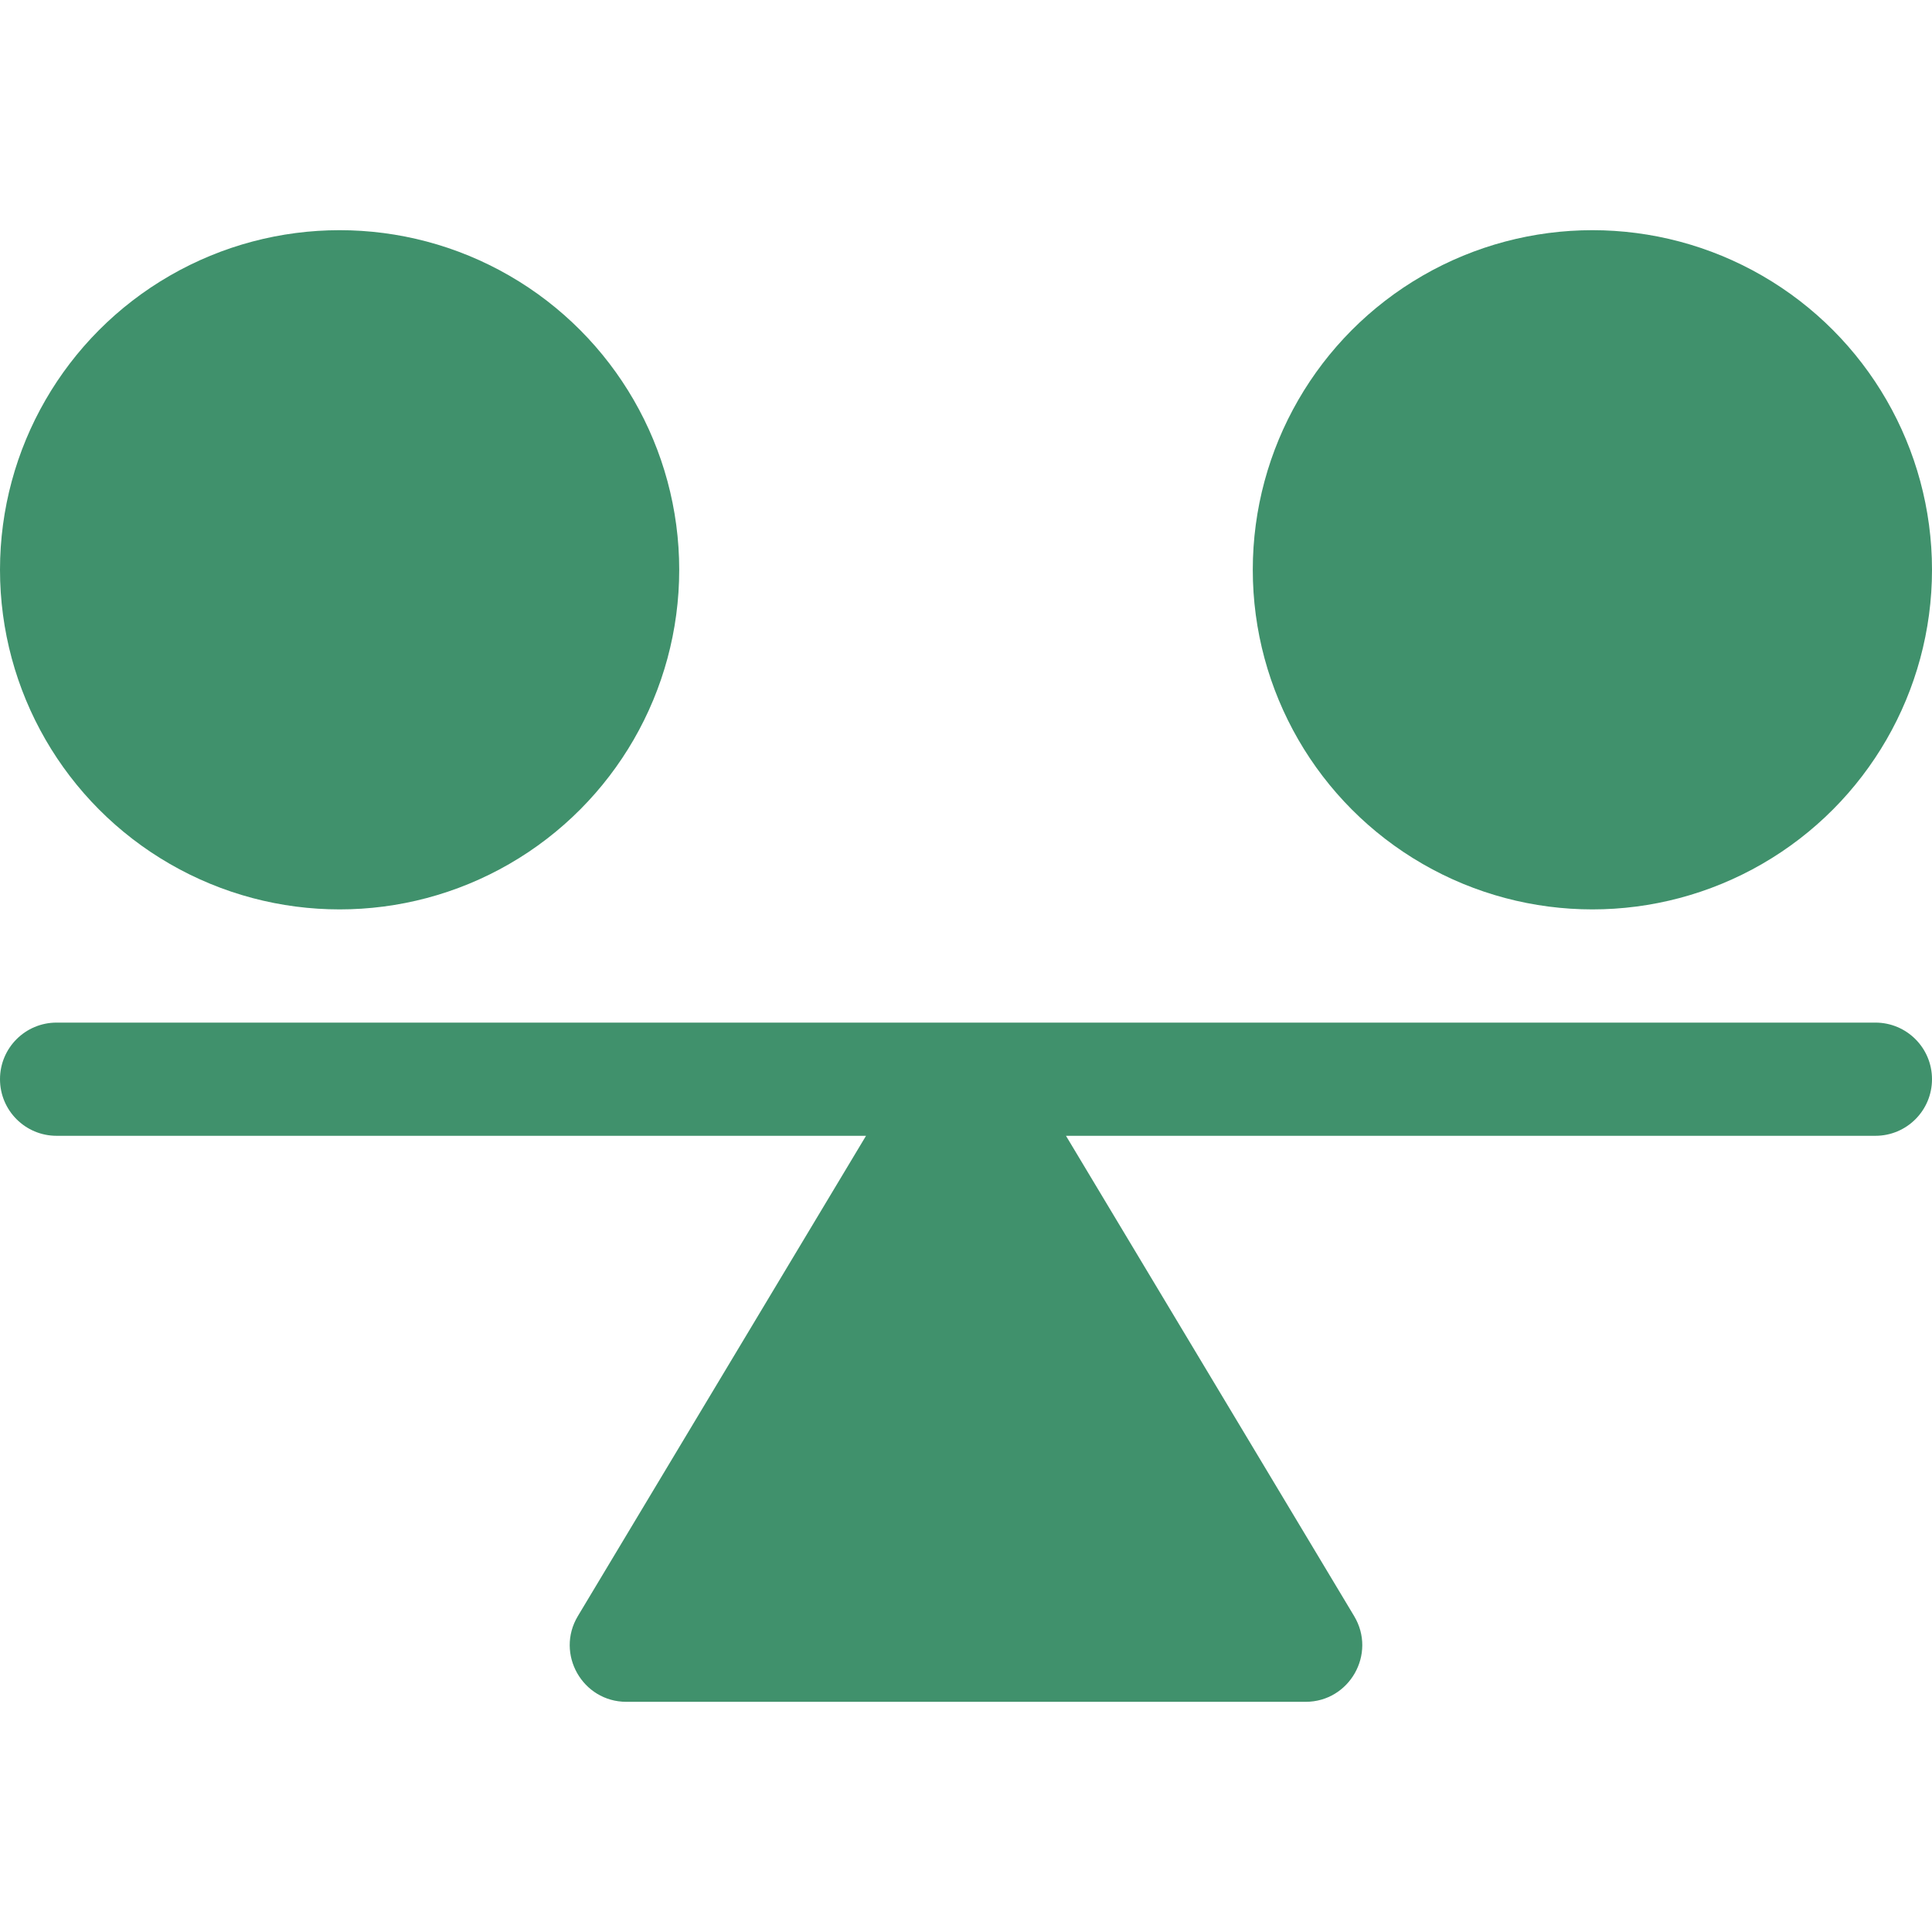
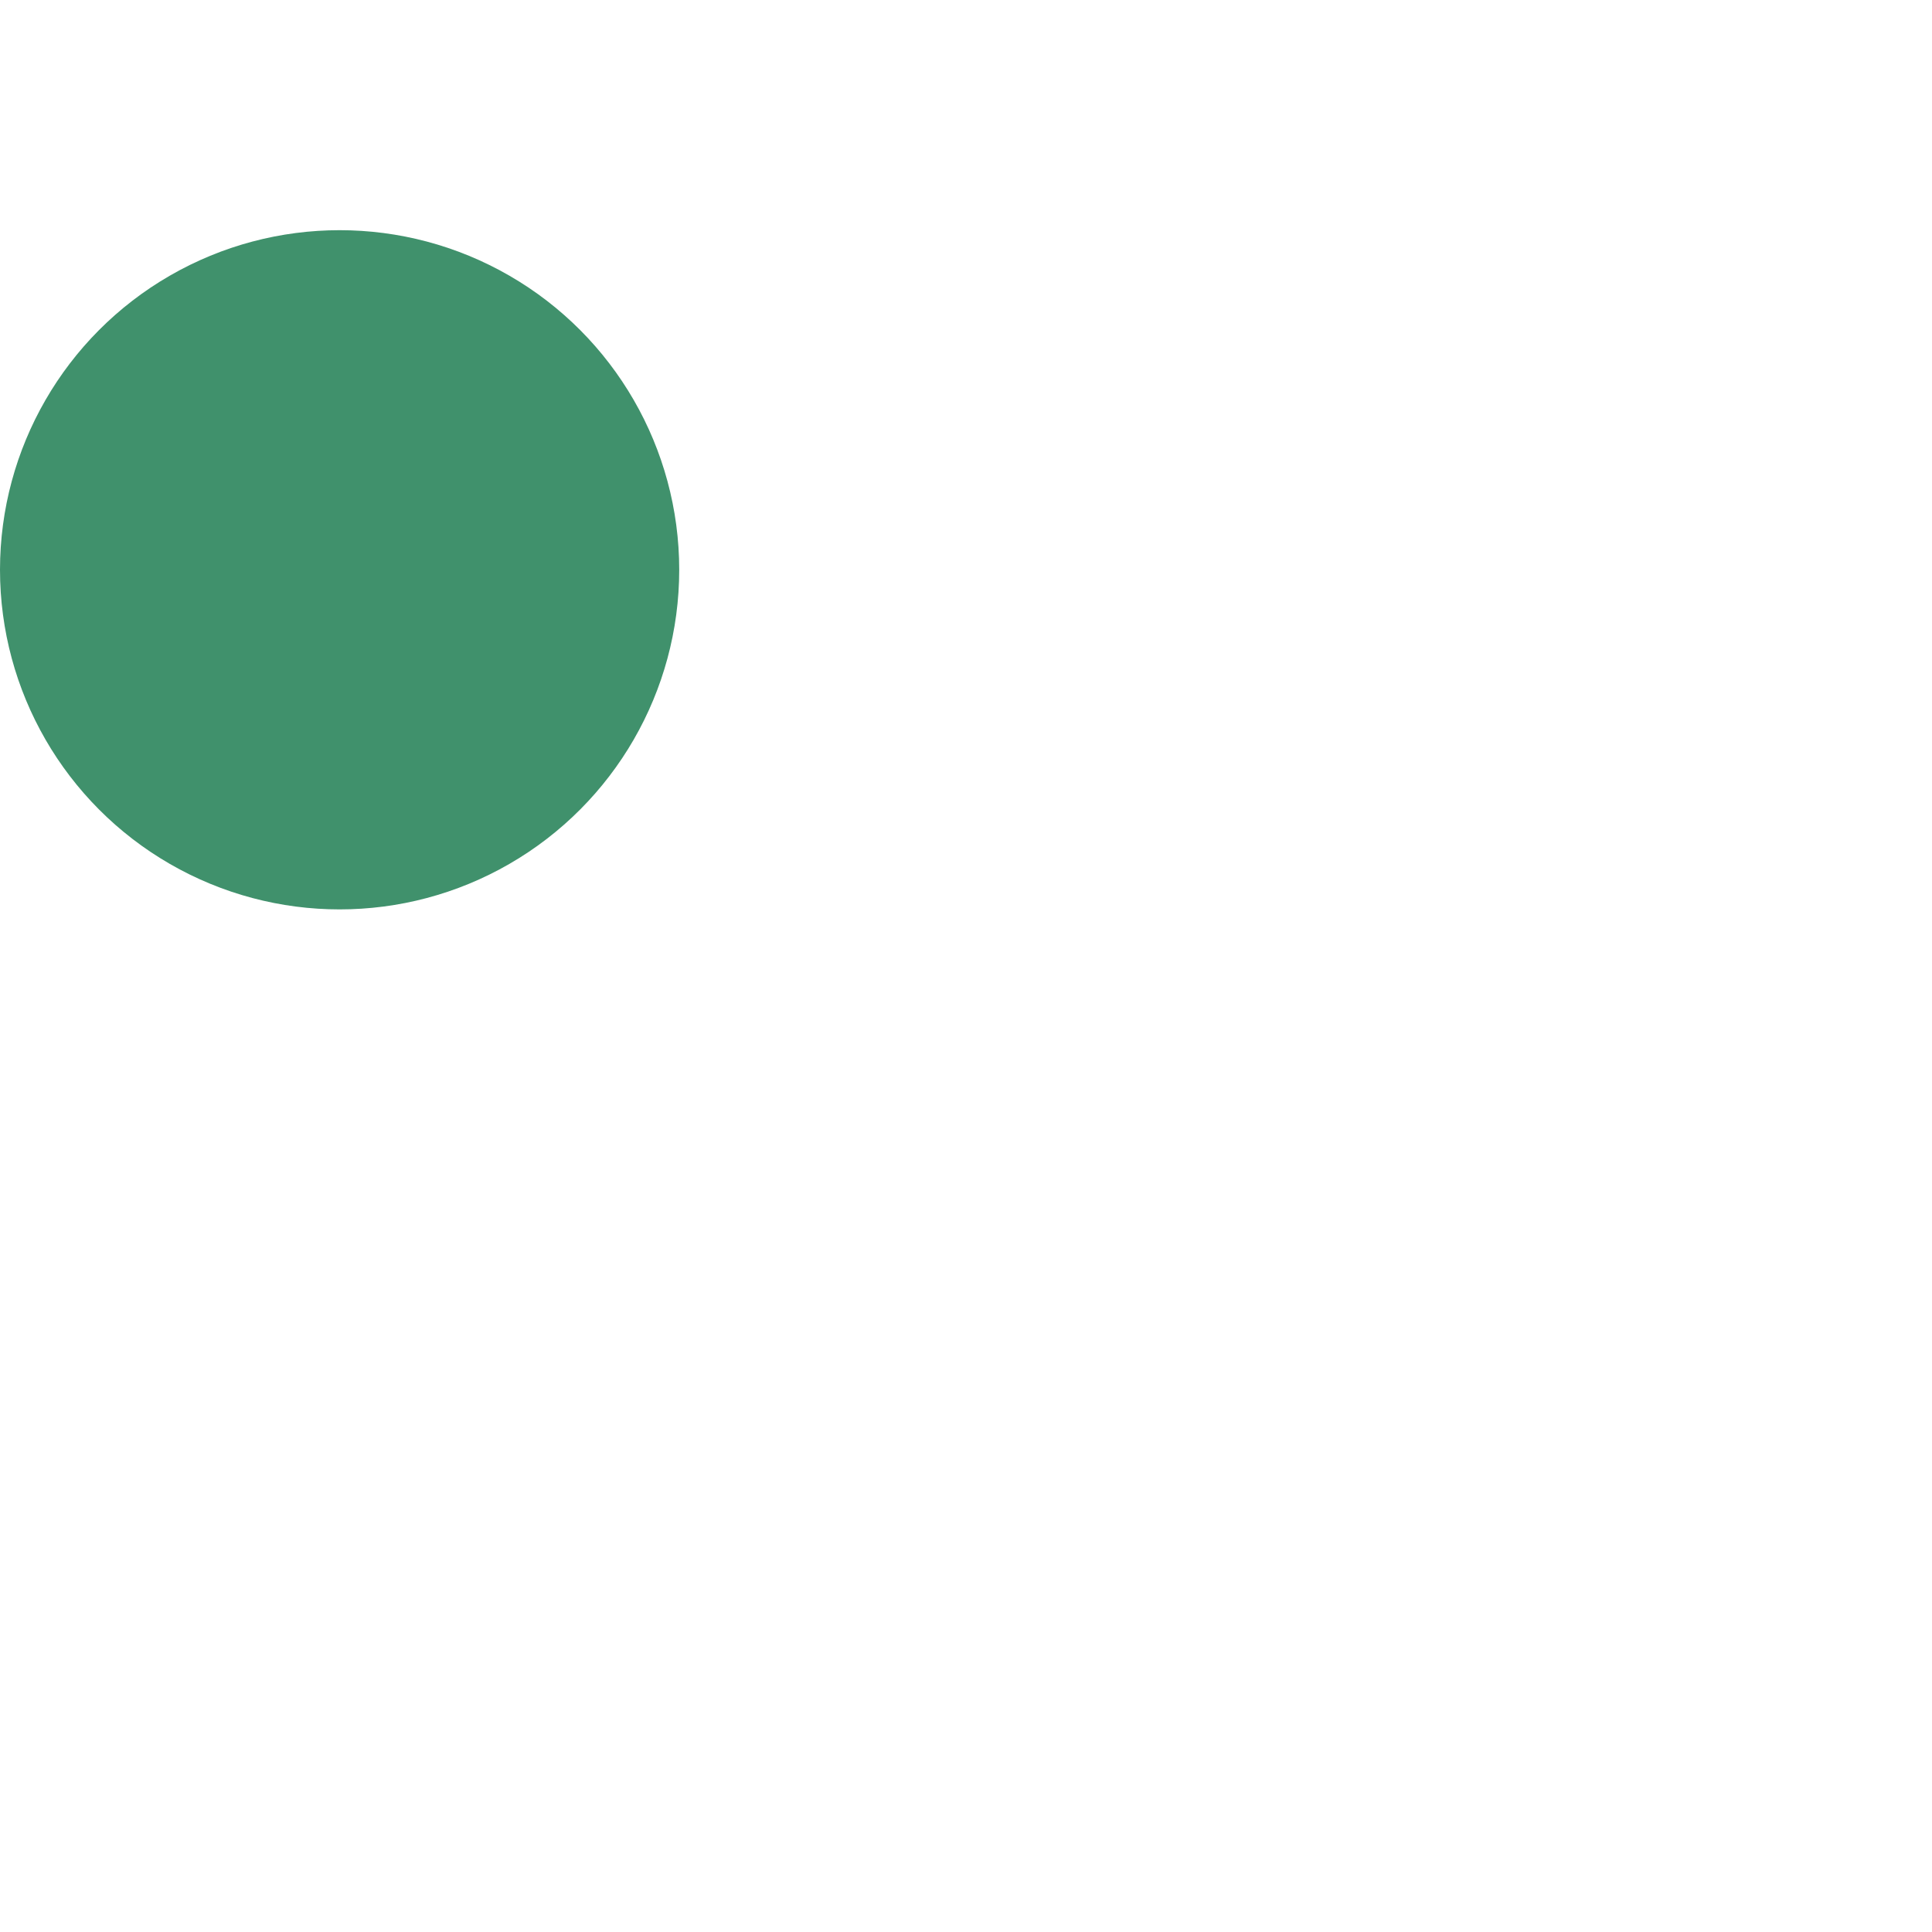
<svg xmlns="http://www.w3.org/2000/svg" version="1.1" width="512" height="512" x="0" y="0" viewBox="0 0 512 512" style="enable-background:new 0 0 512 512" xml:space="preserve" class="">
  <g>
-     <path d="M497 271H15c-8.291 0-15 6.709-15 15s6.709 15 15 15h214.506l-76.368 127.28C147.142 438.285 154.361 451 166 451h180c11.619 0 18.869-12.696 12.861-22.72L282.494 301H497c8.291 0 15-6.709 15-15s-6.709-15-15-15z" fill="#40916c" opacity="1" data-original="#000000" />
    <circle cx="90" cy="151" r="90" fill="#40916c" opacity="1" data-original="#000000" />
-     <circle cx="422" cy="151" r="90" fill="#40916c" opacity="1" data-original="#000000" />
  </g>
</svg>